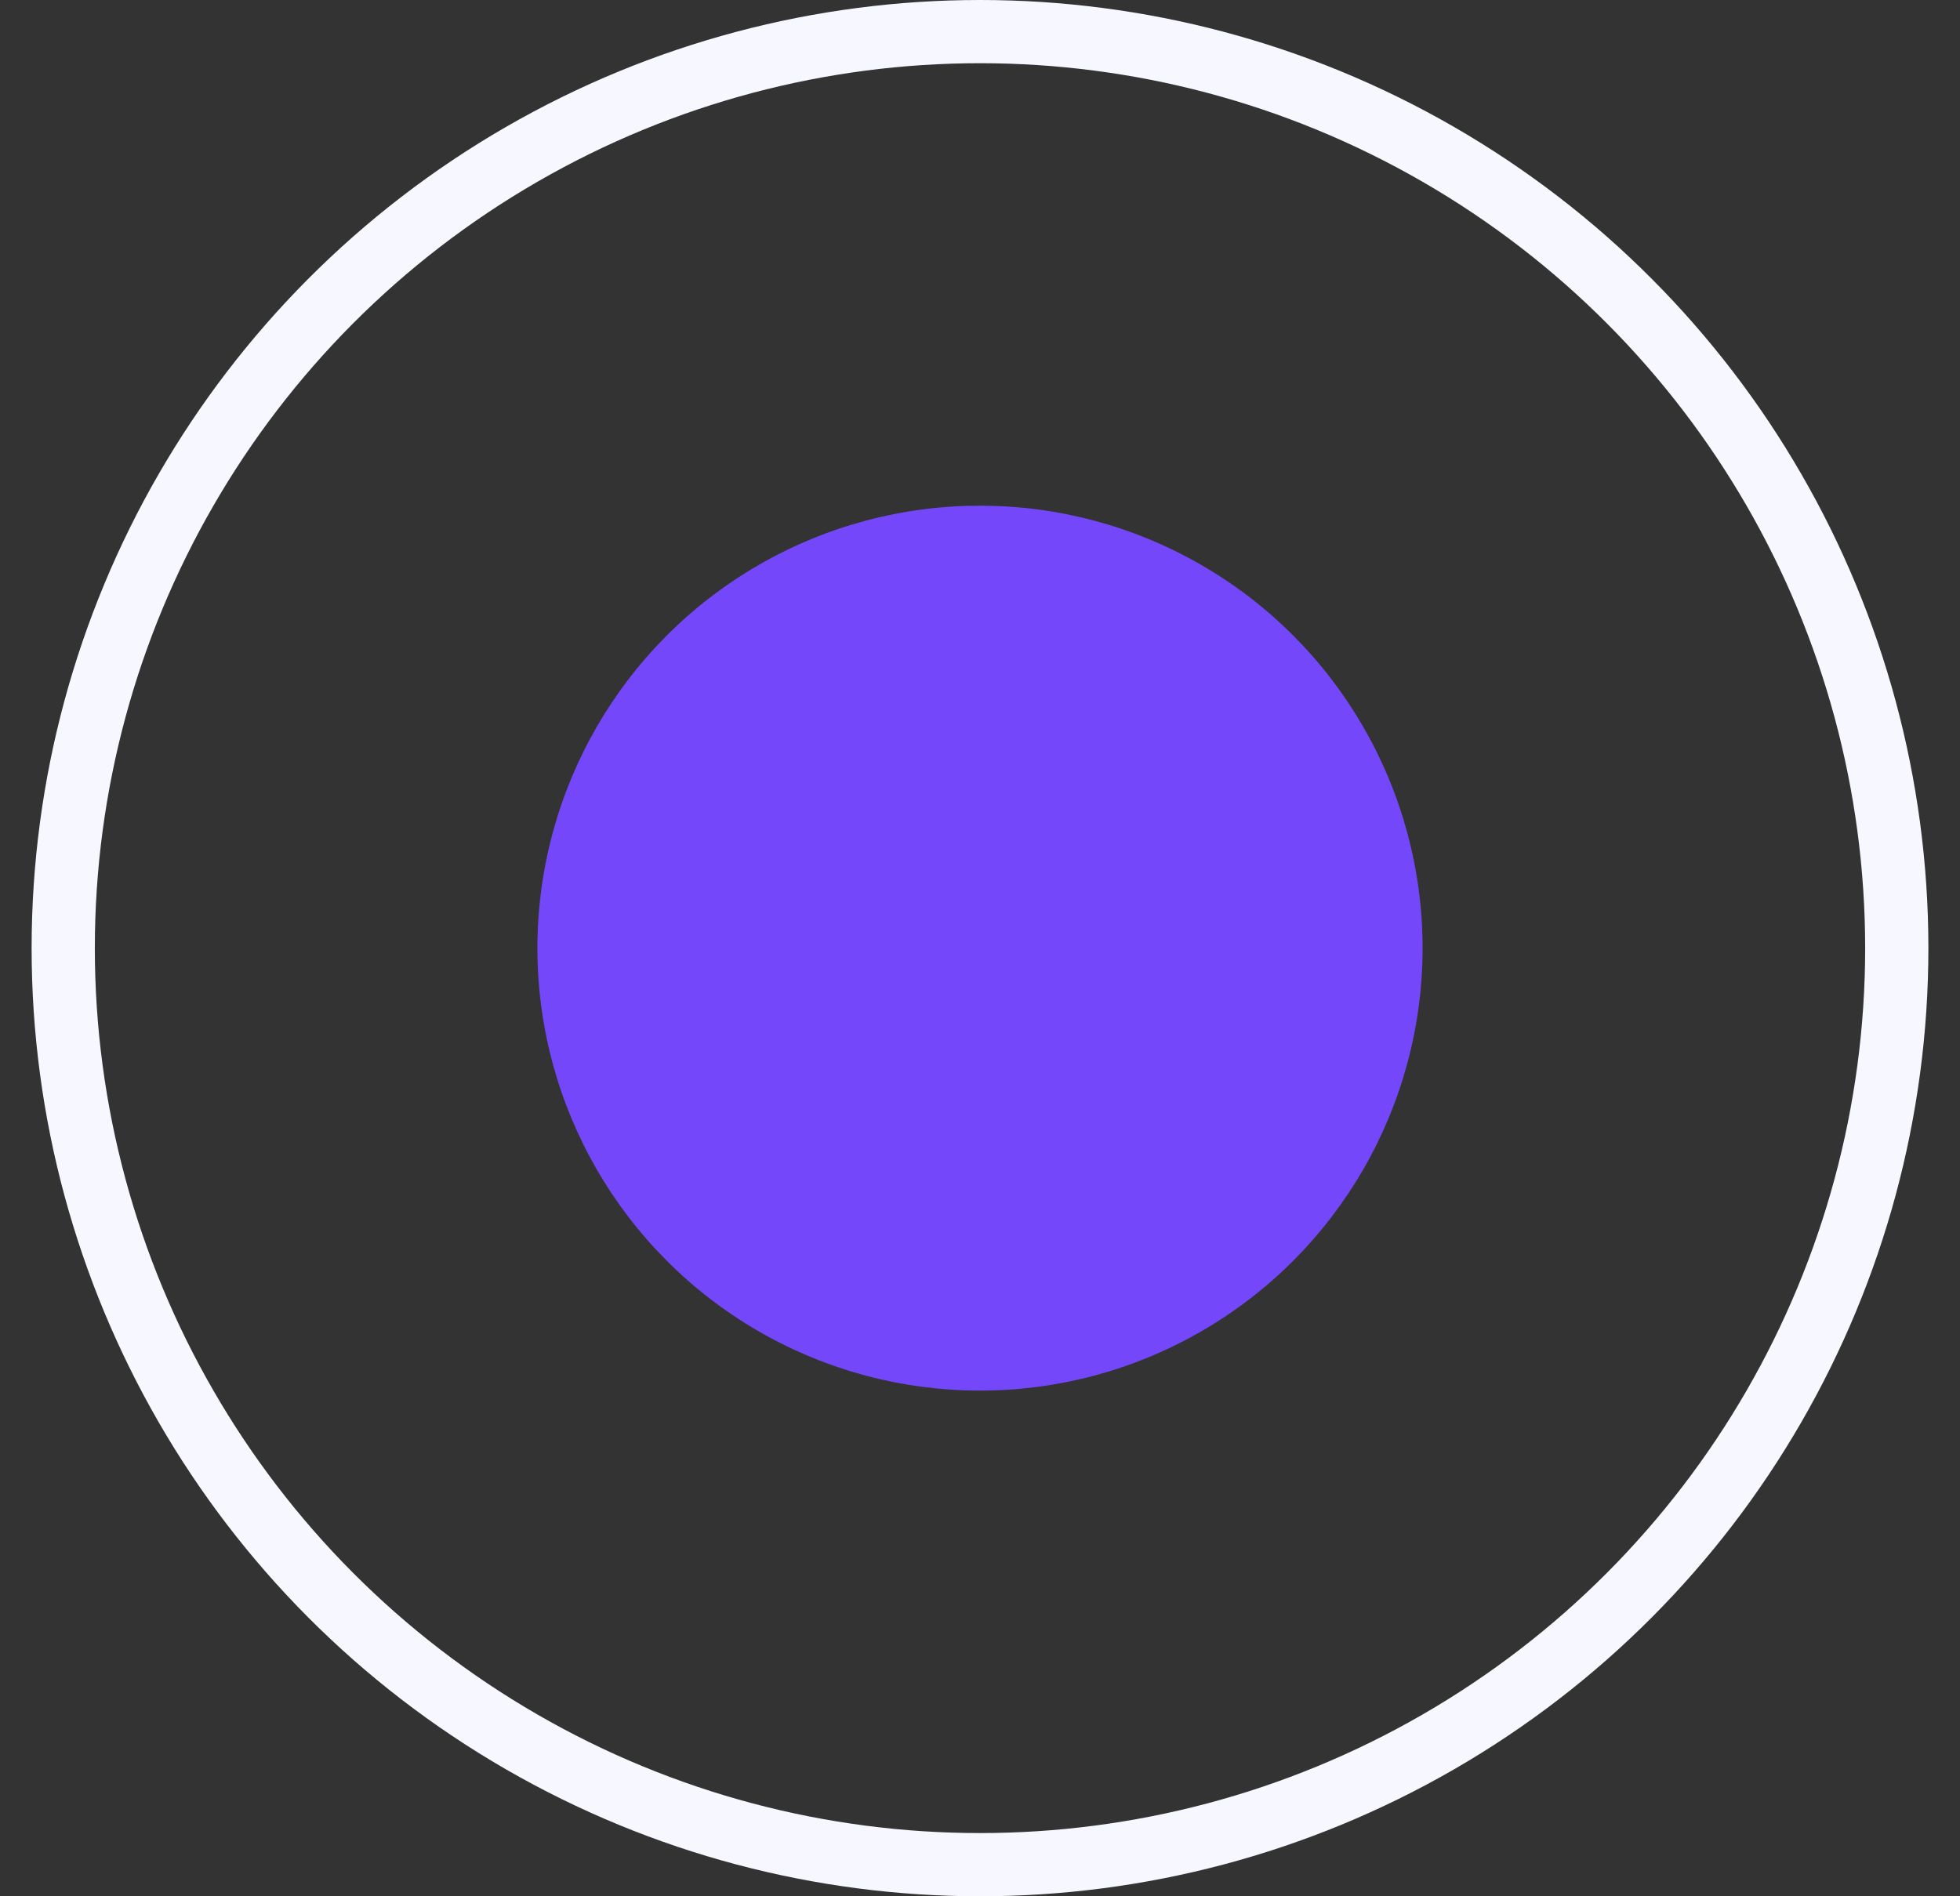
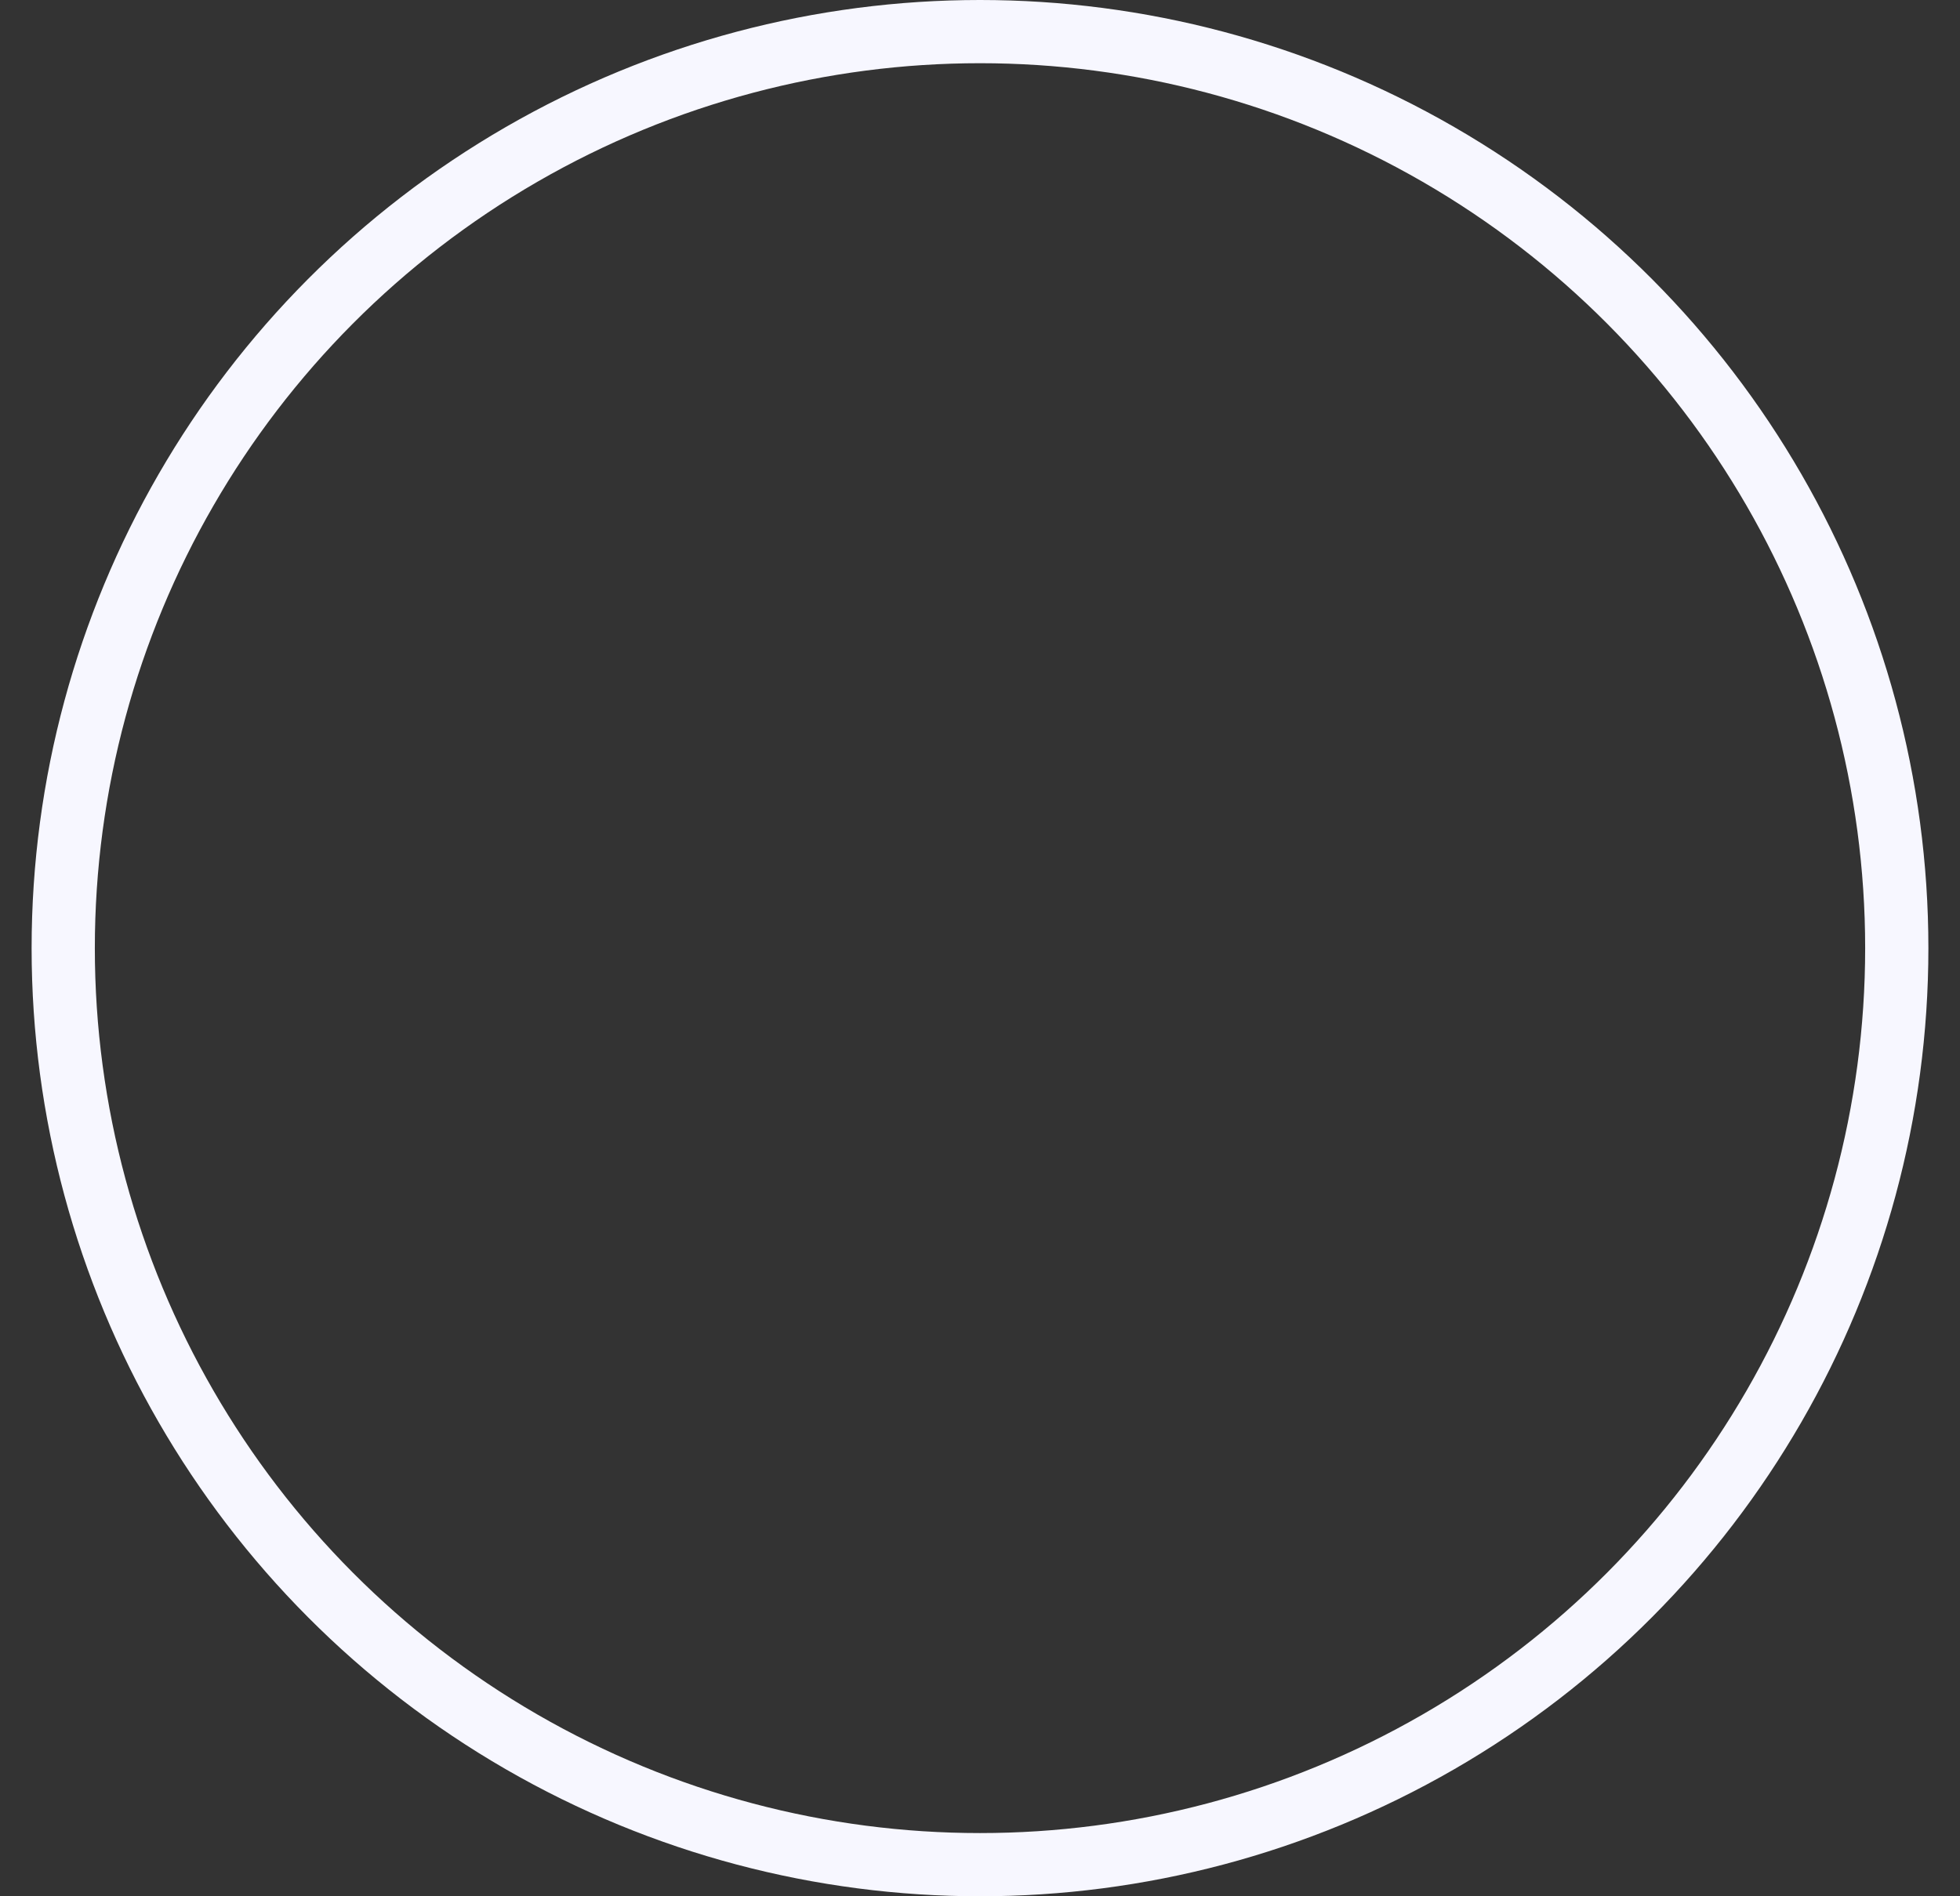
<svg xmlns="http://www.w3.org/2000/svg" width="31" height="30" viewBox="0 0 31 30" fill="none">
  <rect x="0" y="0" width="31" height="30" fill="#333333" stroke="none" />
  <circle cx="15.5" cy="15" r="14.5" stroke="#F7F7FF" />
-   <circle cx="15.5" cy="15" r="7" fill="#7448FA" />
</svg>